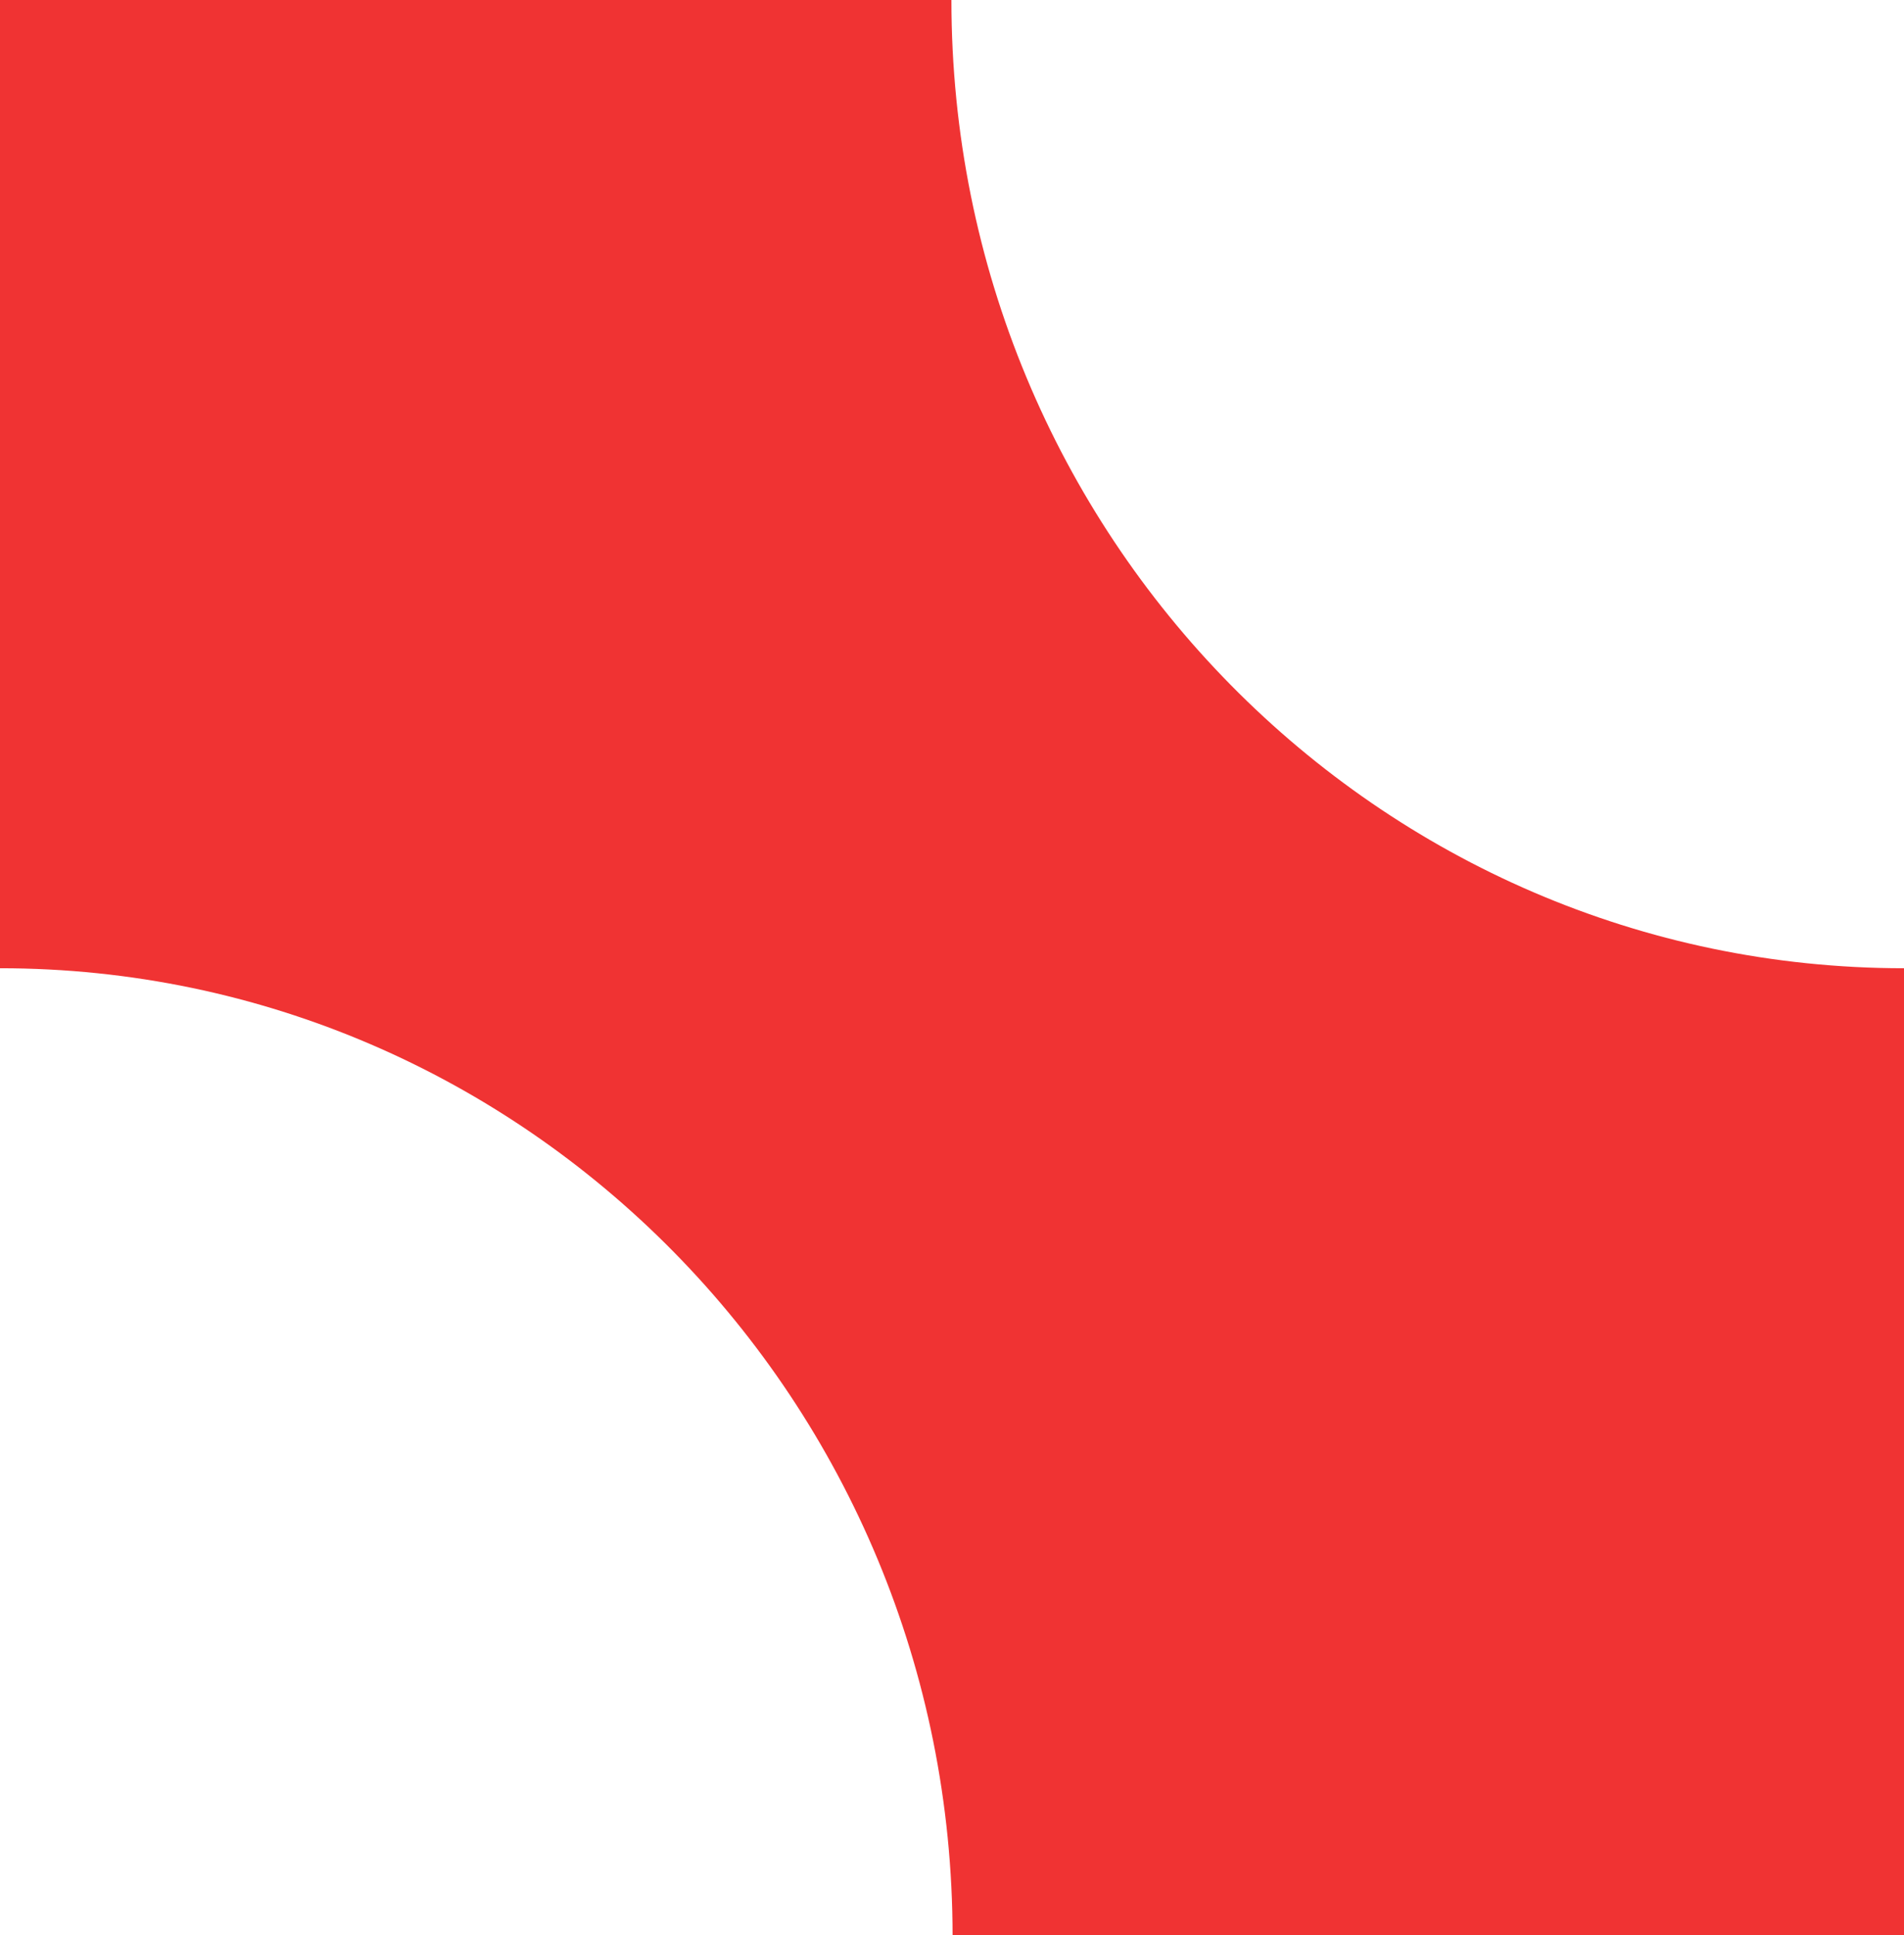
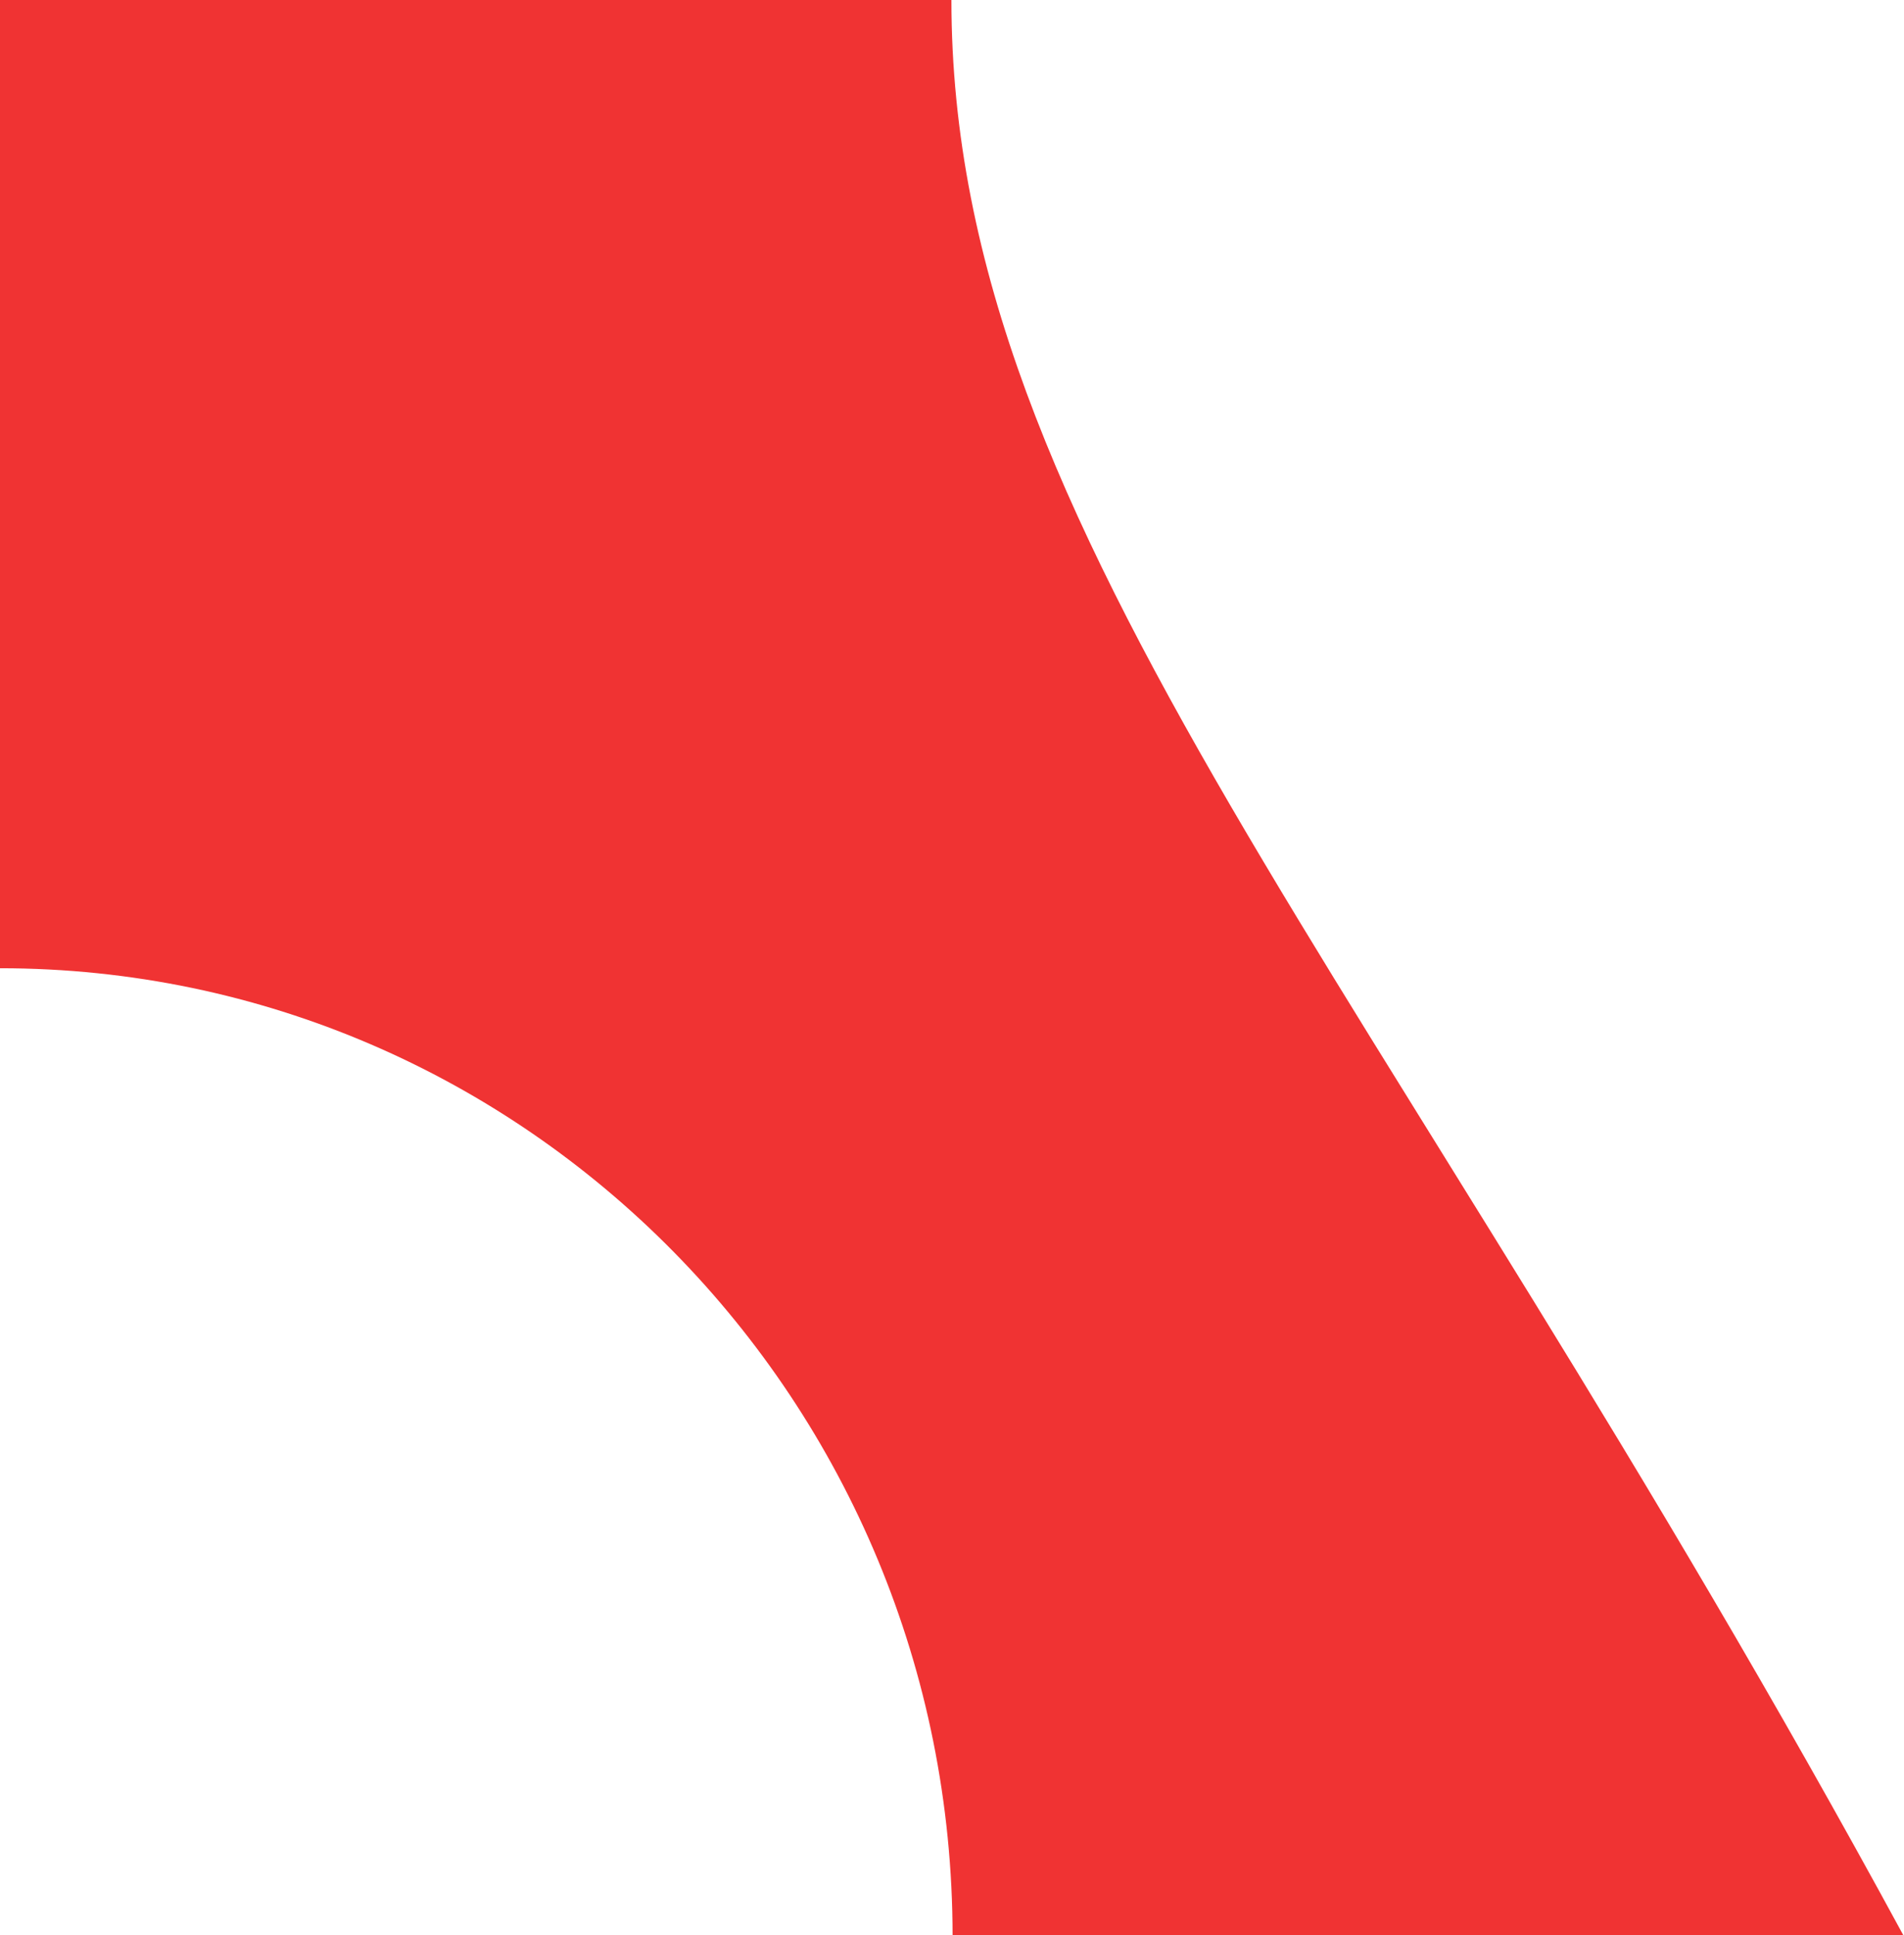
<svg xmlns="http://www.w3.org/2000/svg" width="62" height="63" viewBox="0 0 62 63" fill="none">
-   <path d="M0 0V31.52C17.113 31.52 31.019 45.611 31.019 63.039H62V31.52C44.887 31.52 30.981 17.428 30.981 0H0Z" fill="#F03333" />
+   <path d="M0 0V31.52C17.113 31.52 31.019 45.611 31.019 63.039H62C44.887 31.52 30.981 17.428 30.981 0H0Z" fill="#F03333" />
</svg>